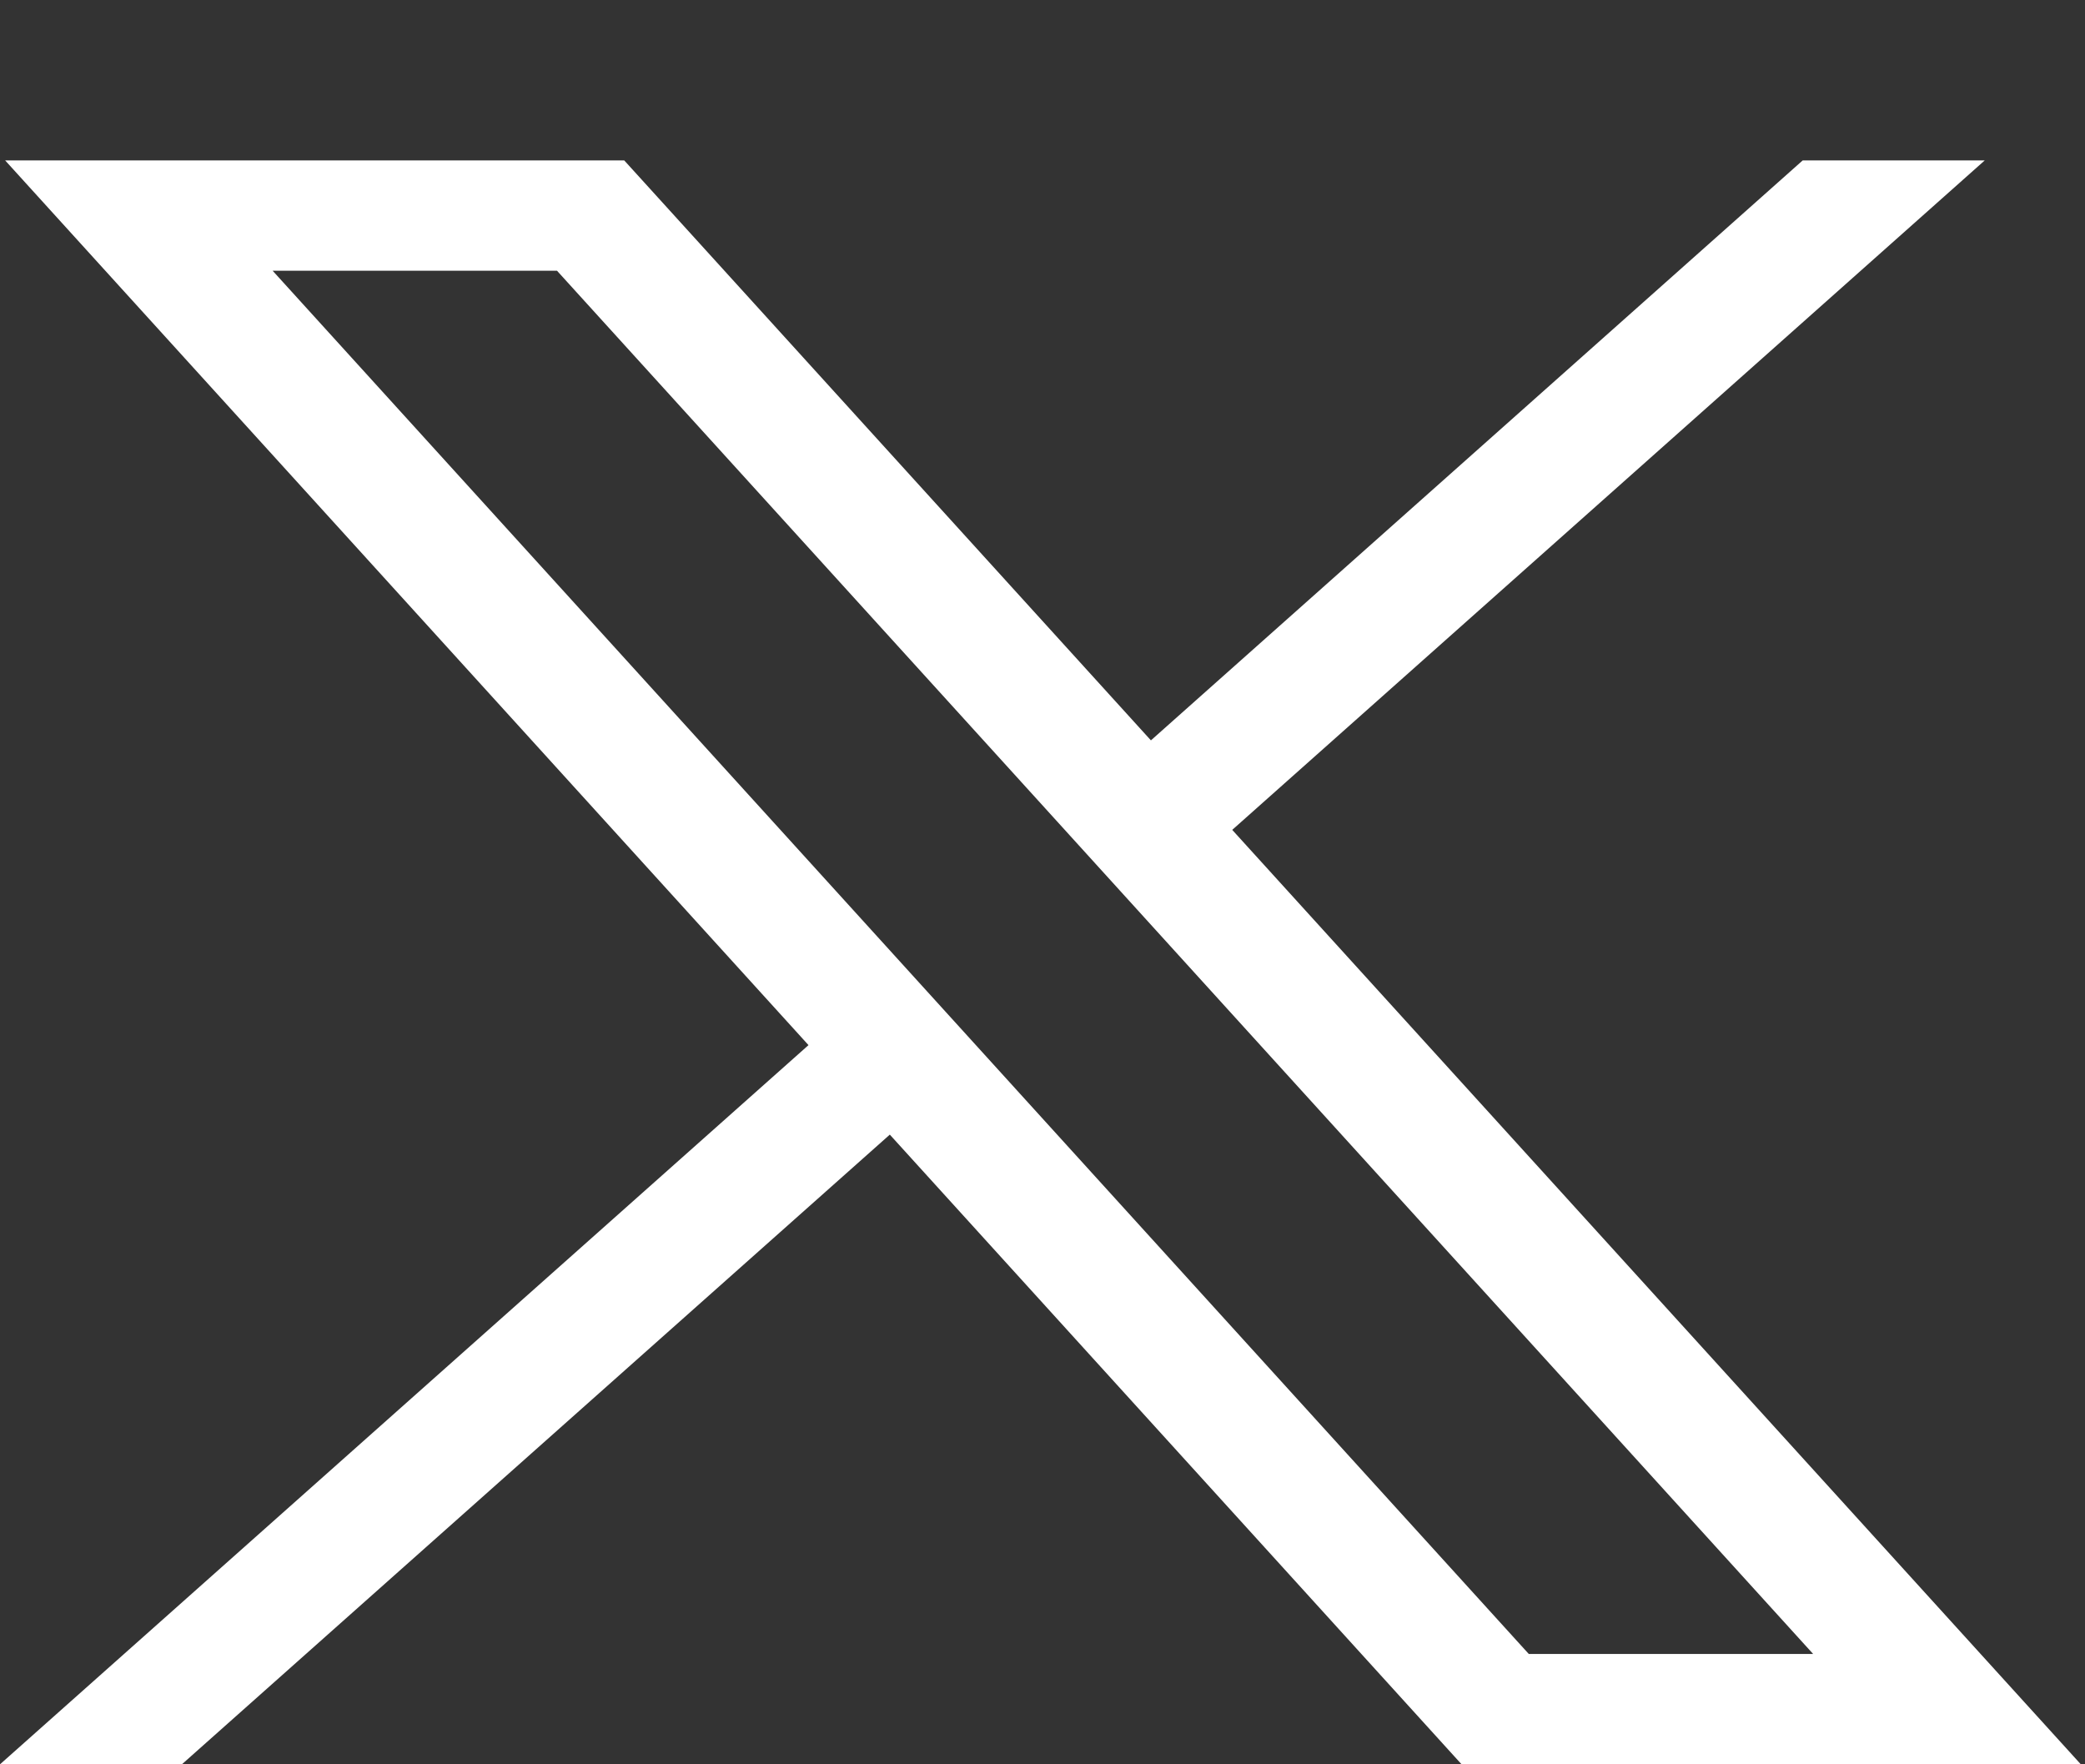
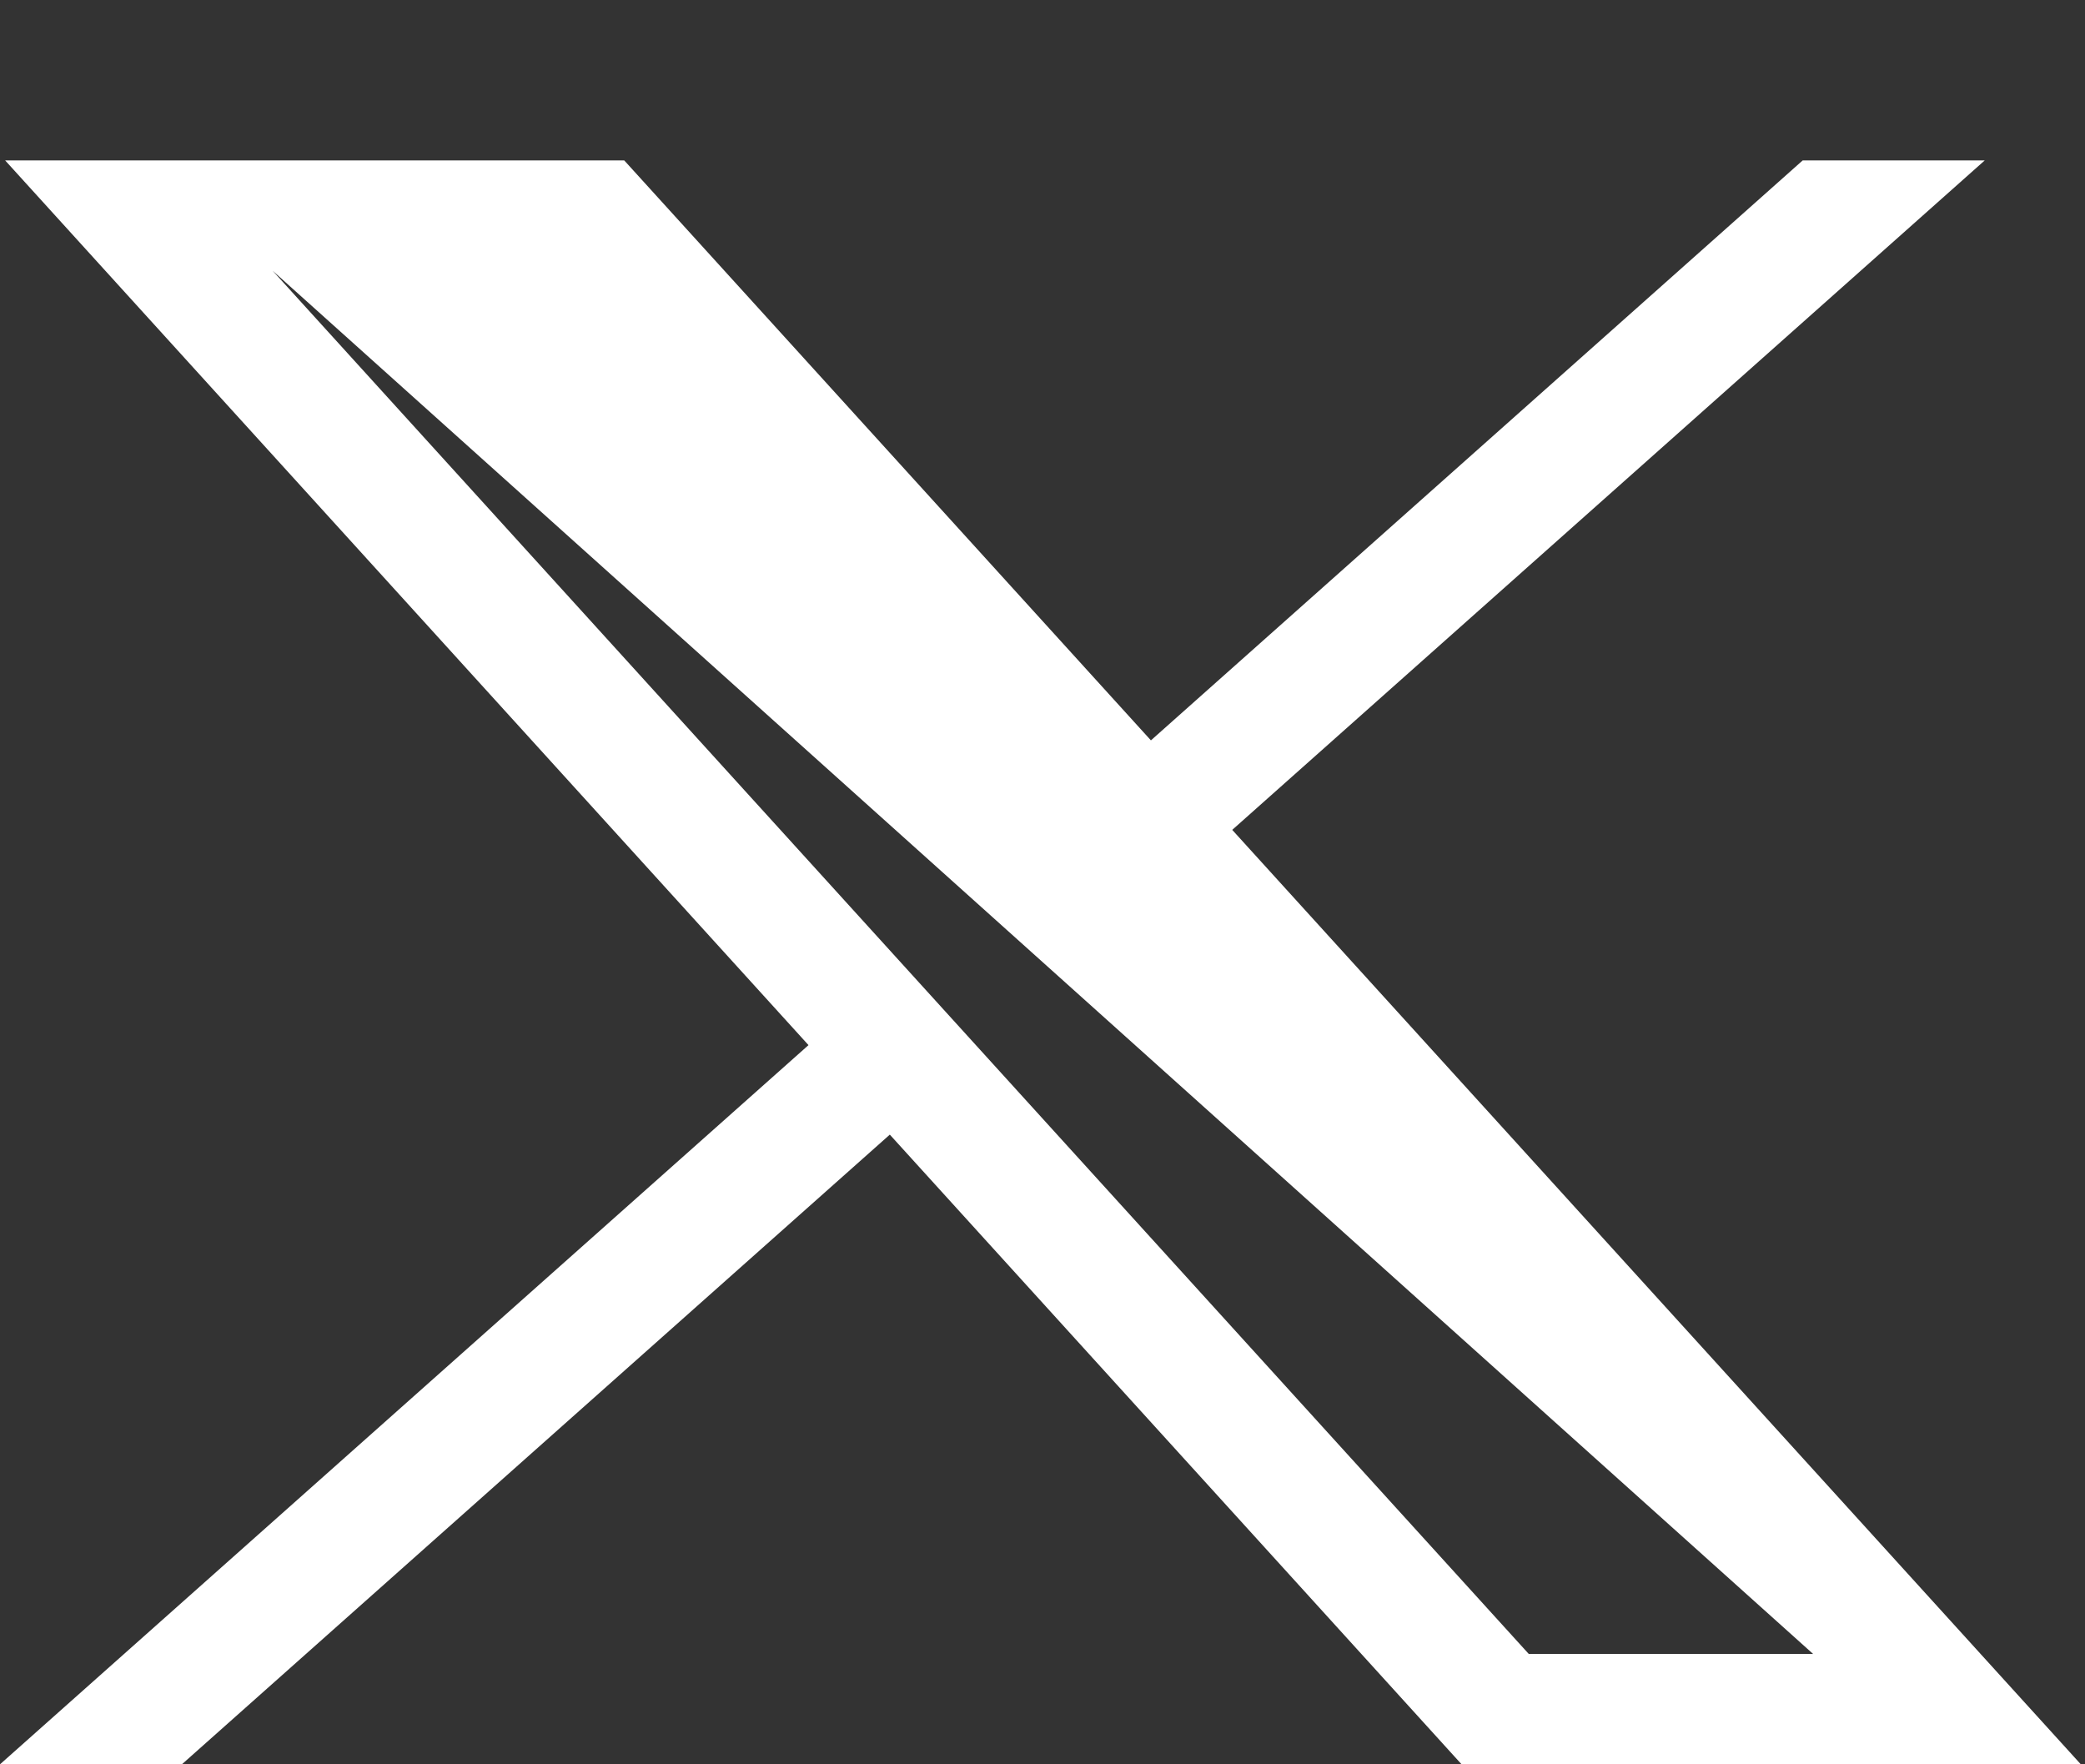
<svg xmlns="http://www.w3.org/2000/svg" width="13" height="11" viewBox="0 0 13 11" fill="none">
  <rect x="0" y="0" width="13" height="11" fill="#333333" stroke="none" />
-   <path d="M0.032 1L5.041 6.516L0 11H1.134L5.548 7.074L9.113 11H12.974L7.683 5.174L12.375 1H11.24L7.176 4.616L3.892 1H0.032ZM1.7 1.688H3.473L11.305 10.312H9.532L1.7 1.688Z" fill="white" />
+   <path d="M0.032 1L5.041 6.516L0 11H1.134L5.548 7.074L9.113 11H12.974L7.683 5.174L12.375 1H11.24L7.176 4.616L3.892 1H0.032ZM1.7 1.688L11.305 10.312H9.532L1.7 1.688Z" fill="white" />
</svg>